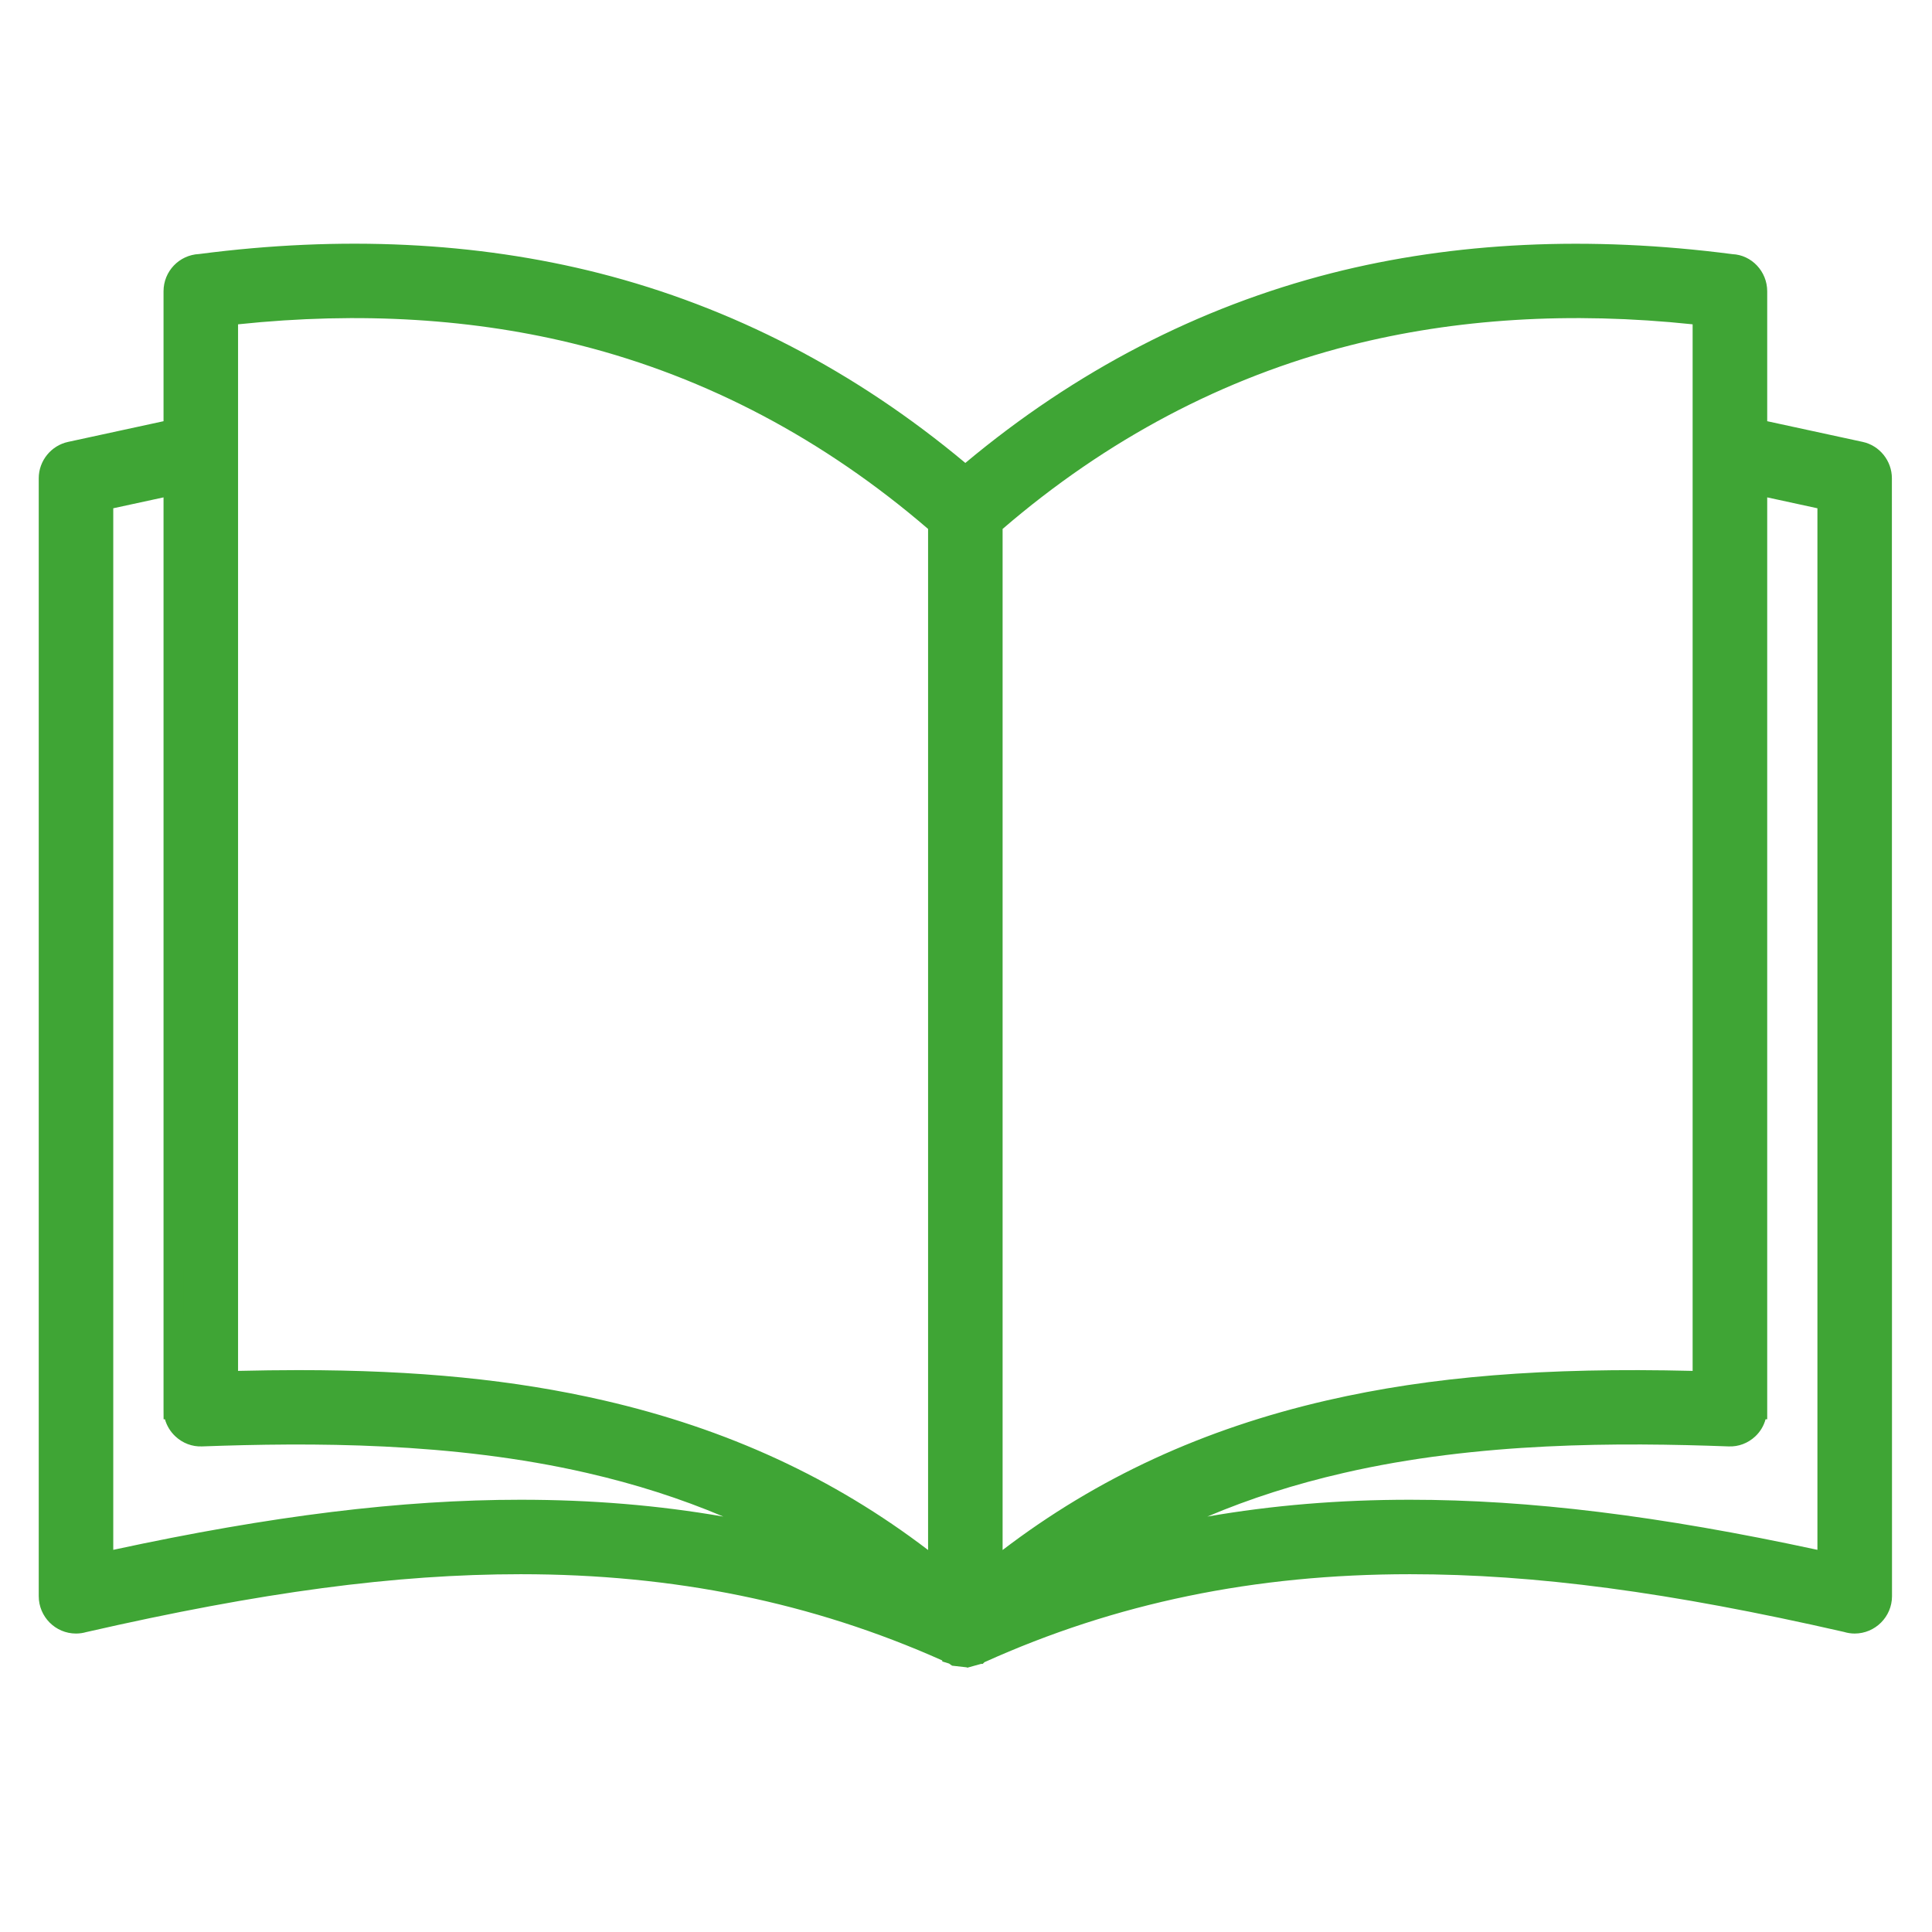
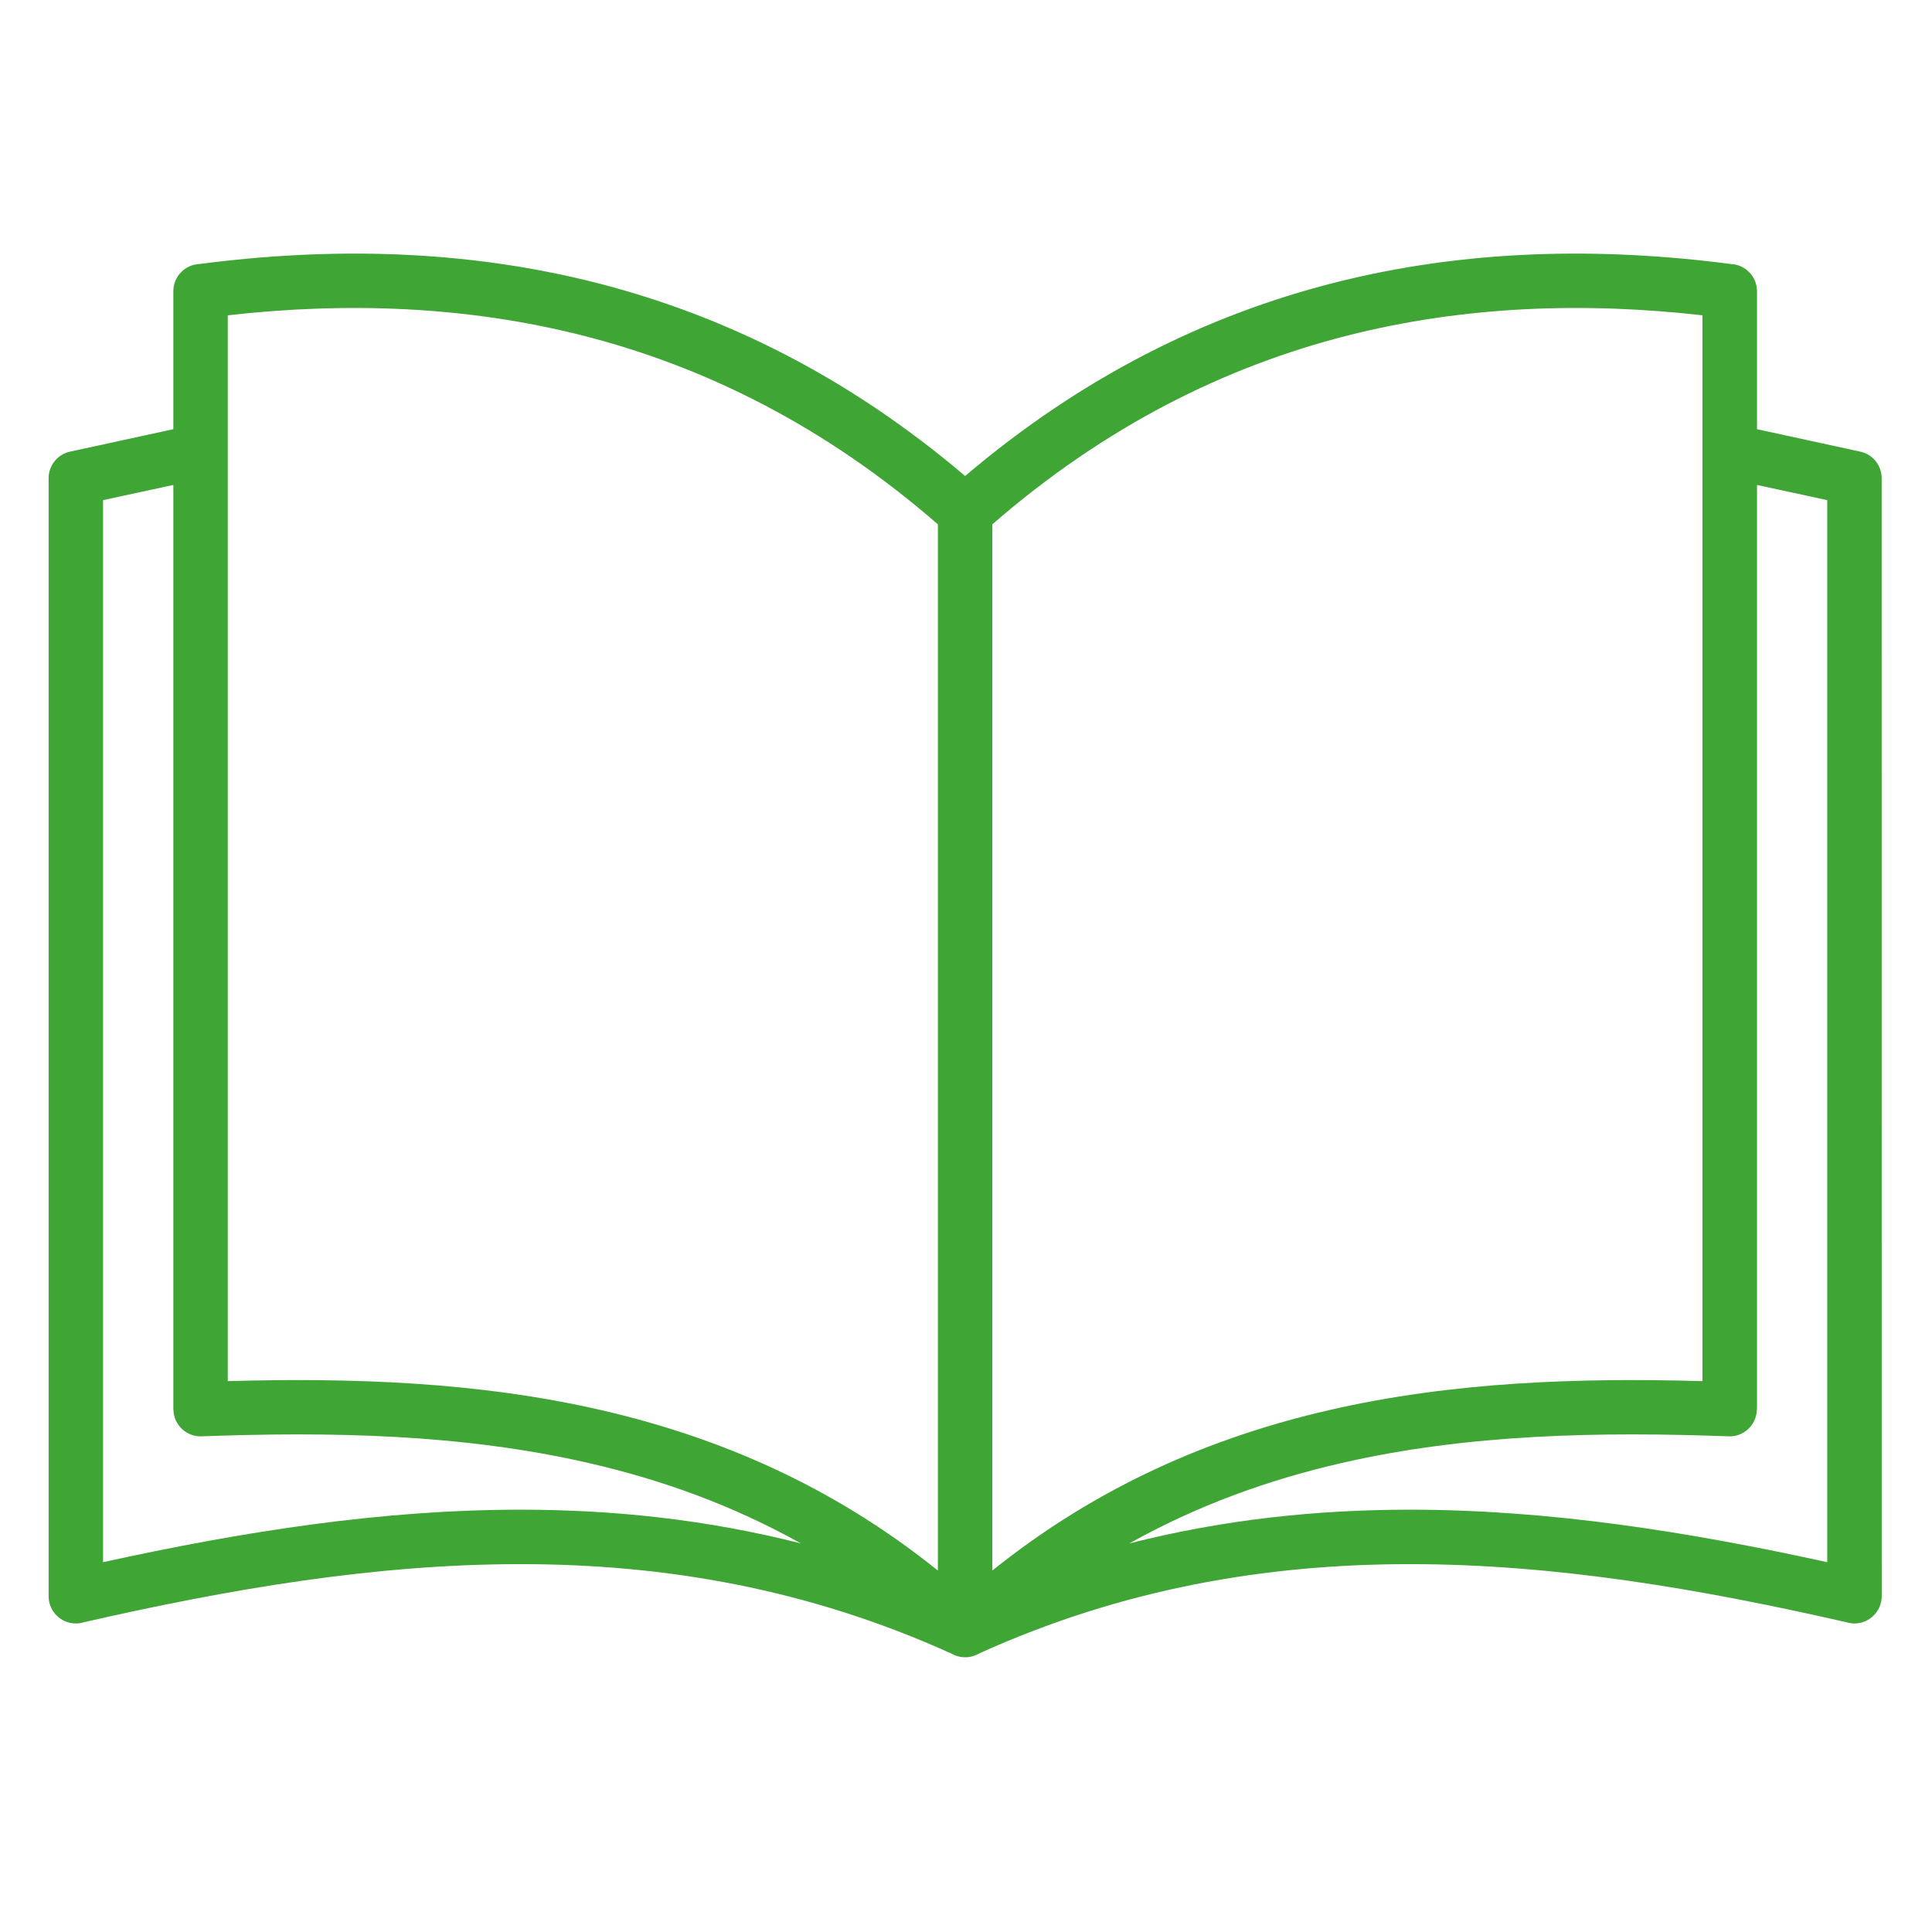
<svg xmlns="http://www.w3.org/2000/svg" xmlns:ns1="http://www.serif.com/" width="100%" height="100%" viewBox="0 0 32 32" version="1.1" xml:space="preserve" style="fill-rule:evenodd;clip-rule:evenodd;stroke-linejoin:round;stroke-miterlimit:2;">
  <rect id="Artboard1" x="0" y="0" width="32" height="32" style="fill:none;" />
  <g id="Artboard11" ns1:id="Artboard1">
    <g transform="matrix(0.975,0,0,0.975,9.656,25.981)">
      <path d="M0,-20.946C-2,-21.454 -4.035,-21.517 -6.034,-21.291L-6.034,-3.185C-3.935,-3.243 -1.787,-3.175 0.31,-2.692C2.301,-2.234 4.238,-1.406 6.029,0.033L6.029,-17.74C4.107,-19.41 2.071,-20.419 0,-20.946M3.701,-0.428C2.541,-1.077 1.335,-1.509 0.104,-1.792C-2.058,-2.29 -4.299,-2.327 -6.48,-2.247C-6.734,-2.238 -6.949,-2.438 -6.957,-2.692L-6.957,-2.708L-6.959,-2.708L-6.959,-18.409L-8.153,-18.151L-8.153,-0.109C-5.792,-0.627 -3.429,-1.001 -1.062,-1.001C0.524,-1.001 2.111,-0.832 3.701,-0.428M9.282,-0.428C10.873,-0.832 12.46,-1.001 14.046,-1.001C16.412,-1.001 18.776,-0.627 21.137,-0.109L21.137,-18.151L19.944,-18.409L19.944,-2.708L19.941,-2.708L19.941,-2.692C19.932,-2.438 19.718,-2.238 19.464,-2.247C17.284,-2.327 15.042,-2.29 12.879,-1.792C11.65,-1.509 10.443,-1.077 9.282,-0.428M19.944,-19.356L21.698,-18.975C21.915,-18.929 22.062,-18.736 22.062,-18.524L22.063,0.468C22.063,0.723 21.855,0.932 21.599,0.932C21.554,0.932 21.508,0.925 21.467,0.912C18.99,0.346 16.516,-0.076 14.046,-0.076C11.599,-0.076 9.155,0.341 6.717,1.447L6.715,1.45L6.713,1.45L6.709,1.453L6.703,1.456L6.699,1.457L6.693,1.46L6.689,1.463L6.683,1.466L6.677,1.467L6.672,1.47L6.662,1.474L6.66,1.474L6.652,1.479L6.65,1.479L6.64,1.481L6.639,1.483L6.635,1.484L6.629,1.486L6.623,1.487L6.619,1.489L6.617,1.489L6.607,1.491L6.606,1.493L6.6,1.494L6.595,1.494L6.585,1.497L6.582,1.497L6.576,1.499L6.575,1.499L6.57,1.5L6.565,1.5L6.562,1.501L6.559,1.501L6.553,1.503L6.548,1.503L6.54,1.504L6.528,1.504L6.523,1.506L6.458,1.506L6.456,1.504L6.443,1.504L6.439,1.503L6.432,1.503L6.428,1.501L6.42,1.501L6.416,1.5L6.413,1.5L6.41,1.499L6.406,1.499L6.402,1.497L6.399,1.497L6.395,1.496L6.392,1.496L6.388,1.494L6.385,1.493L6.381,1.493L6.378,1.491L6.373,1.491L6.371,1.49L6.366,1.489L6.363,1.489L6.359,1.487L6.356,1.486L6.355,1.486L6.352,1.484L6.349,1.483L6.345,1.483L6.343,1.481L6.342,1.481L6.335,1.479L6.333,1.479L6.332,1.477L6.328,1.476L6.325,1.476L6.322,1.474L6.318,1.473L6.315,1.471L6.308,1.469L6.305,1.467L6.302,1.466L6.298,1.464L6.295,1.463L6.292,1.46L6.289,1.459L6.285,1.457L6.282,1.456L6.279,1.454L6.276,1.453L6.272,1.451L6.272,1.45L6.269,1.449L6.266,1.447C3.828,0.341 1.385,-0.076 -1.062,-0.076C-3.531,-0.076 -6.006,0.346 -8.483,0.912C-8.524,0.925 -8.569,0.932 -8.616,0.932C-8.871,0.932 -9.078,0.723 -9.078,0.468L-9.078,-18.524C-9.078,-18.736 -8.93,-18.929 -8.713,-18.975L-6.959,-19.356L-6.959,-21.7C-6.959,-21.948 -6.763,-22.151 -6.517,-22.162C-4.291,-22.452 -2.013,-22.412 0.228,-21.842C2.38,-21.294 4.495,-20.259 6.492,-18.561C8.49,-20.259 10.604,-21.294 12.755,-21.842C14.996,-22.412 17.274,-22.452 19.501,-22.162C19.747,-22.151 19.944,-21.948 19.944,-21.7L19.944,-19.356ZM19.017,-21.291C17.019,-21.517 14.983,-21.454 12.984,-20.946C10.913,-20.419 8.877,-19.41 6.954,-17.74L6.954,0.033C8.746,-1.406 10.683,-2.234 12.674,-2.692C14.771,-3.175 16.92,-3.243 19.017,-3.185L19.017,-21.291Z" style="fill:rgb(63,165,53);fill-rule:nonzero;" />
    </g>
    <g transform="matrix(0.975,0,0,0.975,1.876,23.104)">
-       <path d="M0,-15.062L0,2.632C2.692,2.051 4.896,1.781 6.921,1.781C8.124,1.781 9.261,1.875 10.364,2.067C9.638,1.76 8.872,1.515 8.049,1.326C5.755,0.798 3.349,0.808 1.509,0.875C1.34,0.882 1.179,0.82 1.056,0.705C0.97,0.625 0.909,0.524 0.878,0.414L0.855,0.414L0.854,0.244L0.854,-15.247L0,-15.062ZM-0.341,3.055L-0.341,-15.337L1.195,-15.669L1.196,0.244C1.199,0.331 1.231,0.403 1.288,0.456C1.346,0.509 1.422,0.535 1.497,0.534C3.357,0.466 5.793,0.457 8.125,0.994C9.463,1.301 10.654,1.753 11.767,2.375L12.902,3.008L11.642,2.688C10.14,2.307 8.596,2.121 6.921,2.121C4.869,2.121 2.628,2.403 -0.134,3.009L-0.341,3.055ZM22.029,1.781C24.054,1.781 26.258,2.051 28.95,2.632L28.95,-15.062L28.097,-15.247L28.097,0.414L28.069,0.414C28.038,0.528 27.978,0.626 27.894,0.705C27.77,0.82 27.612,0.882 27.441,0.875C25.601,0.807 23.195,0.797 20.901,1.326C20.077,1.515 19.311,1.76 18.586,2.067C19.689,1.875 20.826,1.781 22.029,1.781M29.29,3.055L29.083,3.009C26.322,2.403 24.08,2.121 22.029,2.121C20.354,2.121 18.81,2.307 17.307,2.688L16.047,3.008L17.182,2.375C18.294,1.753 19.486,1.302 20.824,0.994C23.157,0.457 25.592,0.466 27.453,0.534C27.53,0.536 27.604,0.509 27.661,0.456C27.718,0.403 27.751,0.331 27.754,0.253L27.756,0.172L27.756,-15.669L29.29,-15.337L29.29,3.055ZM3.142,-0.421C5.174,-0.421 6.809,-0.257 8.331,0.093C10.429,0.576 12.236,1.409 13.842,2.635L13.842,-14.711C12.07,-16.235 10.085,-17.284 7.941,-17.829C6.149,-18.285 4.191,-18.405 2.12,-18.187L2.12,-0.408C2.472,-0.416 2.812,-0.421 3.142,-0.421M14.183,3.339L13.906,3.117C12.272,1.805 10.423,0.924 8.255,0.425C6.475,0.016 4.532,-0.134 1.954,-0.063L1.779,-0.058L1.779,-18.492L1.93,-18.509C4.098,-18.753 6.149,-18.636 8.025,-18.159C10.245,-17.595 12.297,-16.504 14.124,-14.917L14.183,-14.866L14.183,3.339ZM15.108,-14.711L15.108,2.635C16.714,1.409 18.52,0.576 20.619,0.093C22.388,-0.313 24.31,-0.469 26.83,-0.408L26.83,-18.187C24.759,-18.405 22.801,-18.285 21.009,-17.829C18.865,-17.284 16.879,-16.235 15.108,-14.711M14.767,3.339L14.767,-14.866L14.826,-14.917C16.653,-16.504 18.705,-17.595 20.925,-18.159C22.801,-18.636 24.851,-18.753 27.019,-18.509L27.171,-18.492L27.171,-0.058L26.996,-0.063C24.419,-0.135 22.475,0.016 20.695,0.425C18.526,0.924 16.678,1.805 15.044,3.117L14.767,3.339ZM14.446,4.285L14.61,4.254L14.649,4.227L14.663,4.229C16.935,3.204 19.345,2.705 22.029,2.705C24.182,2.705 26.482,3.011 29.488,3.698C29.526,3.709 29.555,3.713 29.582,3.713C29.744,3.713 29.876,3.581 29.876,3.419L29.875,-15.572C29.875,-15.709 29.778,-15.828 29.646,-15.856L27.756,-16.267L27.756,-18.748C27.756,-18.905 27.633,-19.033 27.476,-19.04C25.076,-19.352 22.827,-19.246 20.78,-18.726C18.529,-18.152 16.445,-17.06 14.585,-15.479L14.475,-15.385L14.364,-15.479C12.507,-17.059 10.423,-18.152 8.169,-18.726C6.122,-19.246 3.874,-19.353 1.487,-19.042C1.317,-19.033 1.195,-18.905 1.195,-18.748L1.195,-16.267L-0.694,-15.857C-0.828,-15.828 -0.925,-15.709 -0.925,-15.572L-0.925,3.419C-0.925,3.61 -0.729,3.756 -0.55,3.701C2.468,3.011 4.768,2.705 6.921,2.705C9.618,2.705 12.038,3.209 14.32,4.244L14.446,4.285ZM14.509,4.634L14.499,4.628L14.25,4.6L14.199,4.564L14.083,4.528L14.083,4.511C11.873,3.525 9.53,3.046 6.921,3.046C4.795,3.046 2.518,3.349 -0.462,4.03C-0.509,4.044 -0.57,4.054 -0.633,4.054C-0.982,4.054 -1.266,3.769 -1.266,3.419L-1.266,-15.572C-1.266,-15.869 -1.055,-16.129 -0.765,-16.19L0.854,-16.541L0.854,-18.748C0.854,-19.087 1.119,-19.365 1.458,-19.381C3.873,-19.696 6.164,-19.587 8.253,-19.056C10.513,-18.48 12.605,-17.395 14.475,-15.832C16.346,-17.396 18.439,-18.48 20.696,-19.056C22.785,-19.587 25.077,-19.695 27.506,-19.379C27.831,-19.365 28.097,-19.087 28.097,-18.748L28.097,-16.541L29.717,-16.19C30.005,-16.129 30.215,-15.869 30.215,-15.572L30.217,3.419C30.217,3.769 29.932,4.054 29.582,4.054C29.521,4.054 29.458,4.044 29.399,4.026C26.432,3.349 24.155,3.046 22.029,3.046C19.392,3.046 17.027,3.535 14.799,4.541L14.771,4.569L14.736,4.57L14.737,4.571L14.509,4.634Z" style="fill:rgb(63,165,53);fill-rule:nonzero;" />
-     </g>
+       </g>
  </g>
</svg>